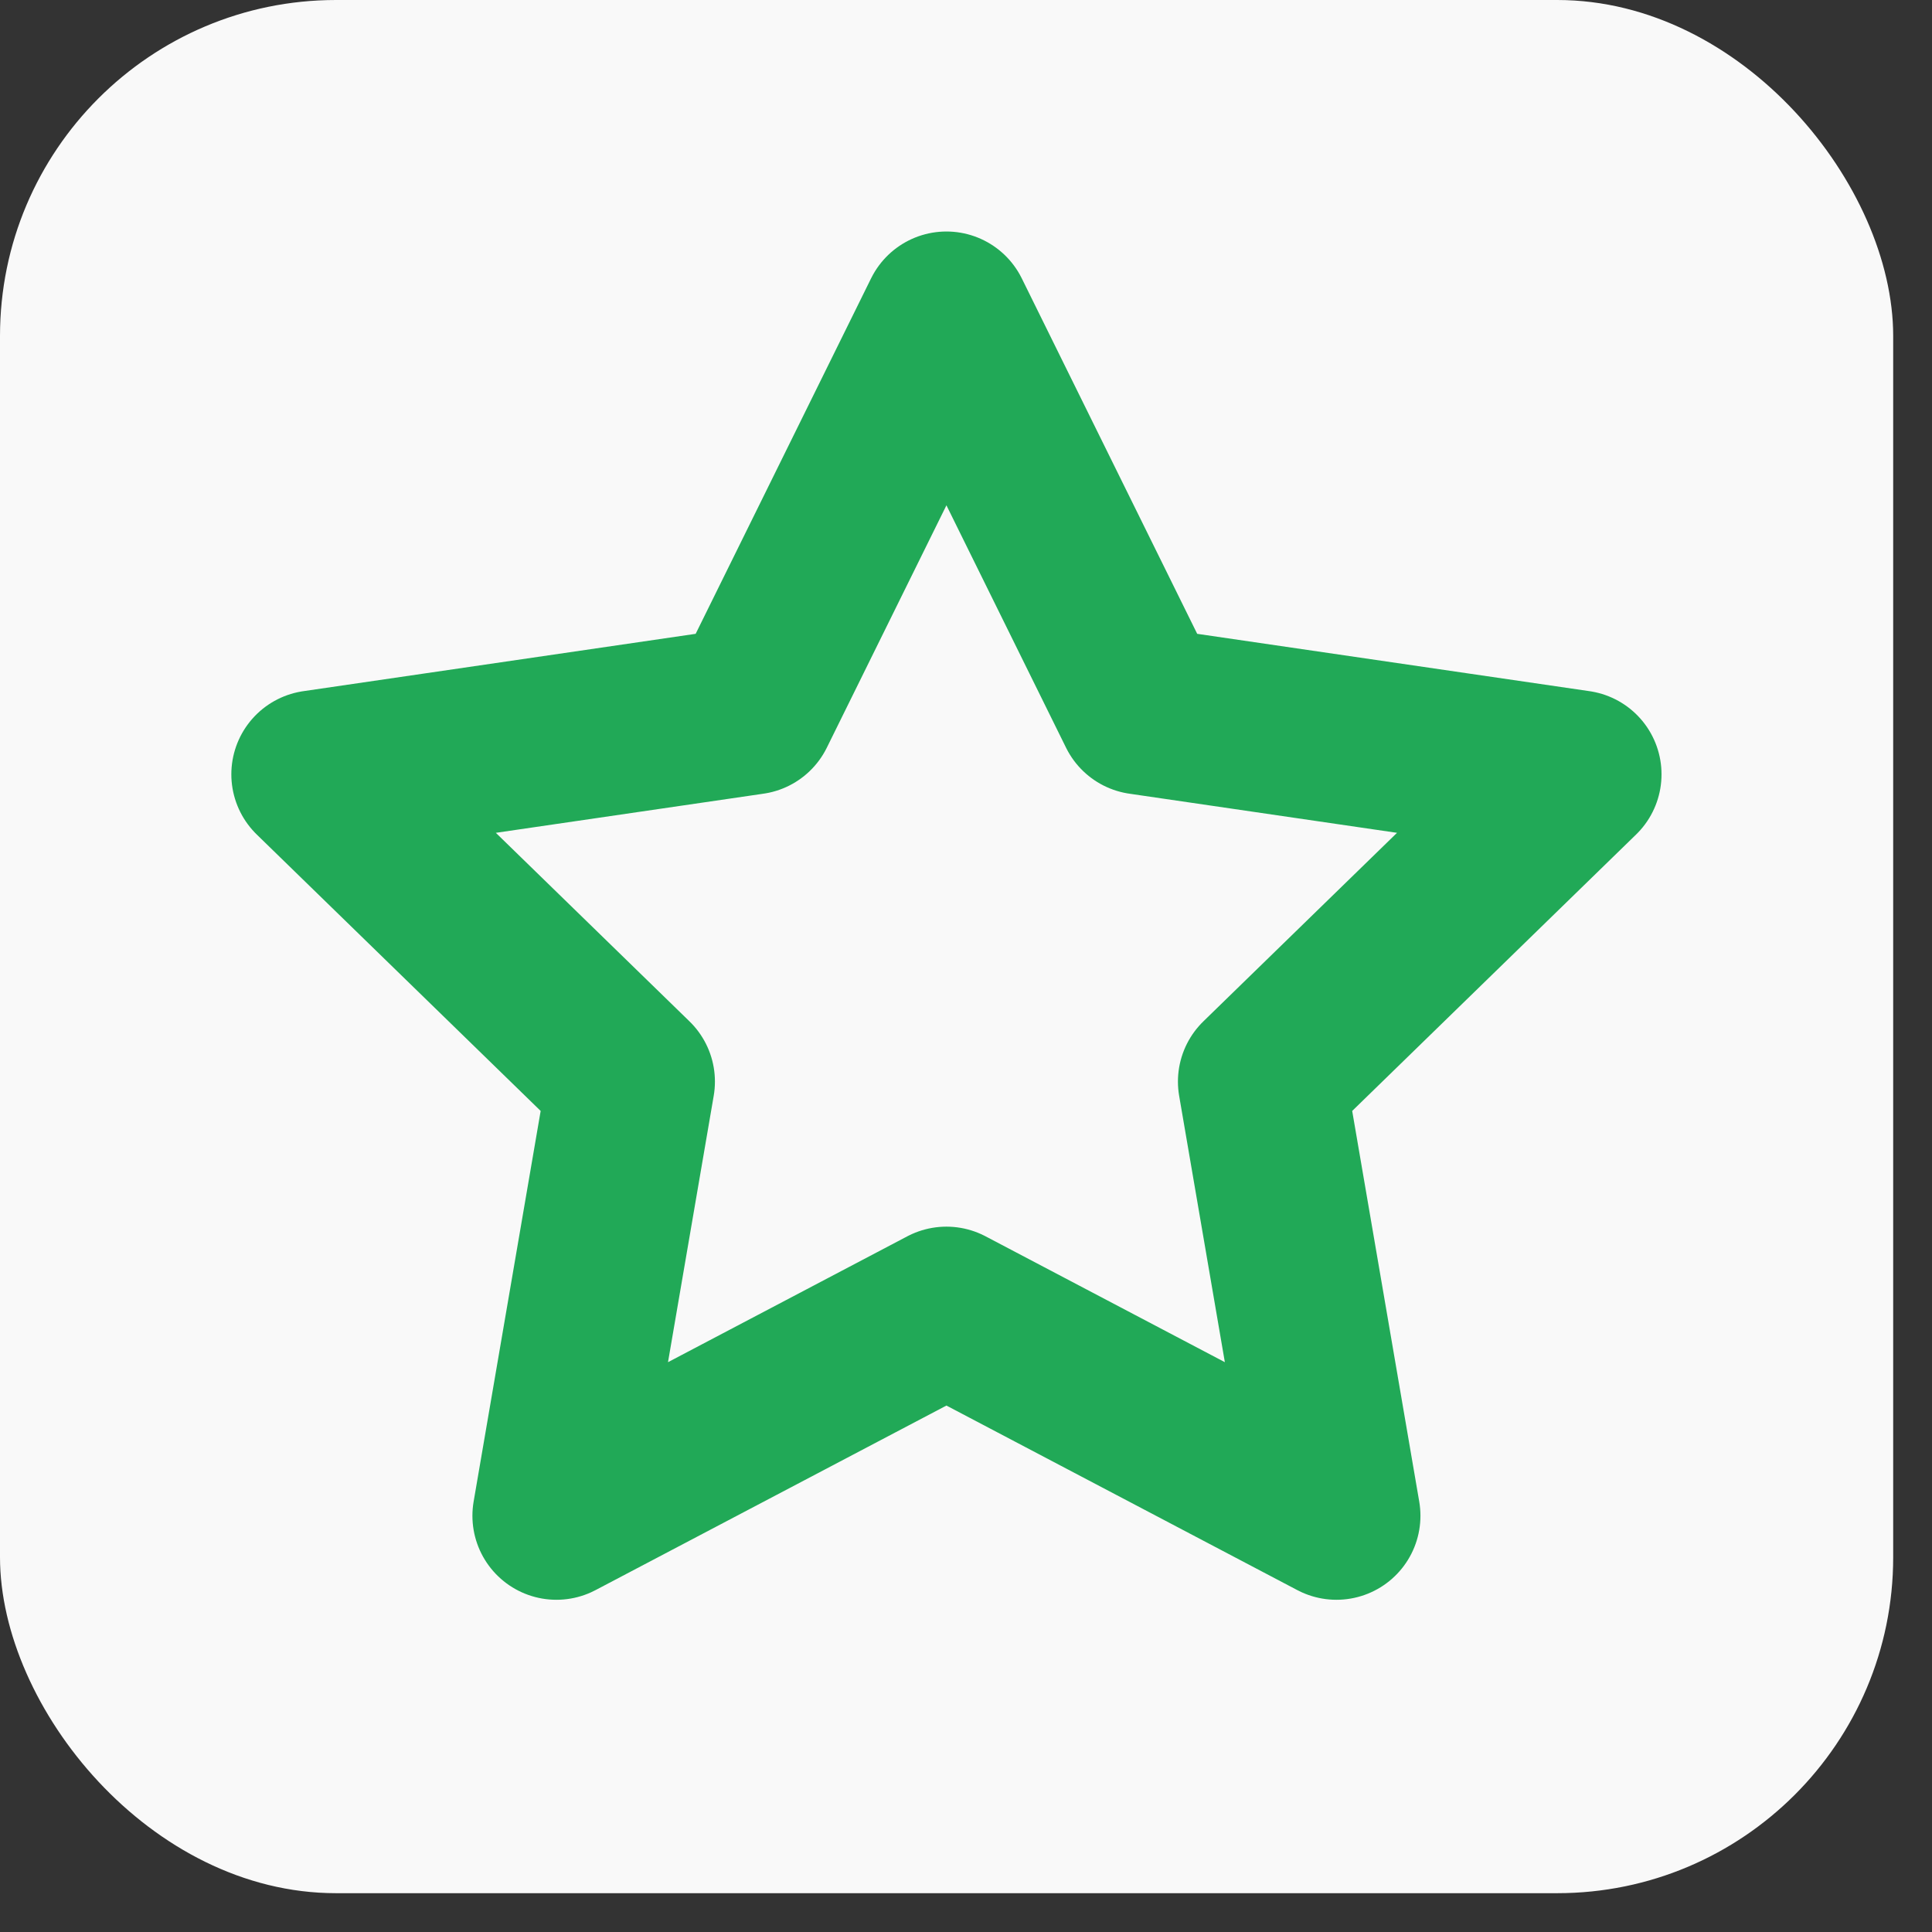
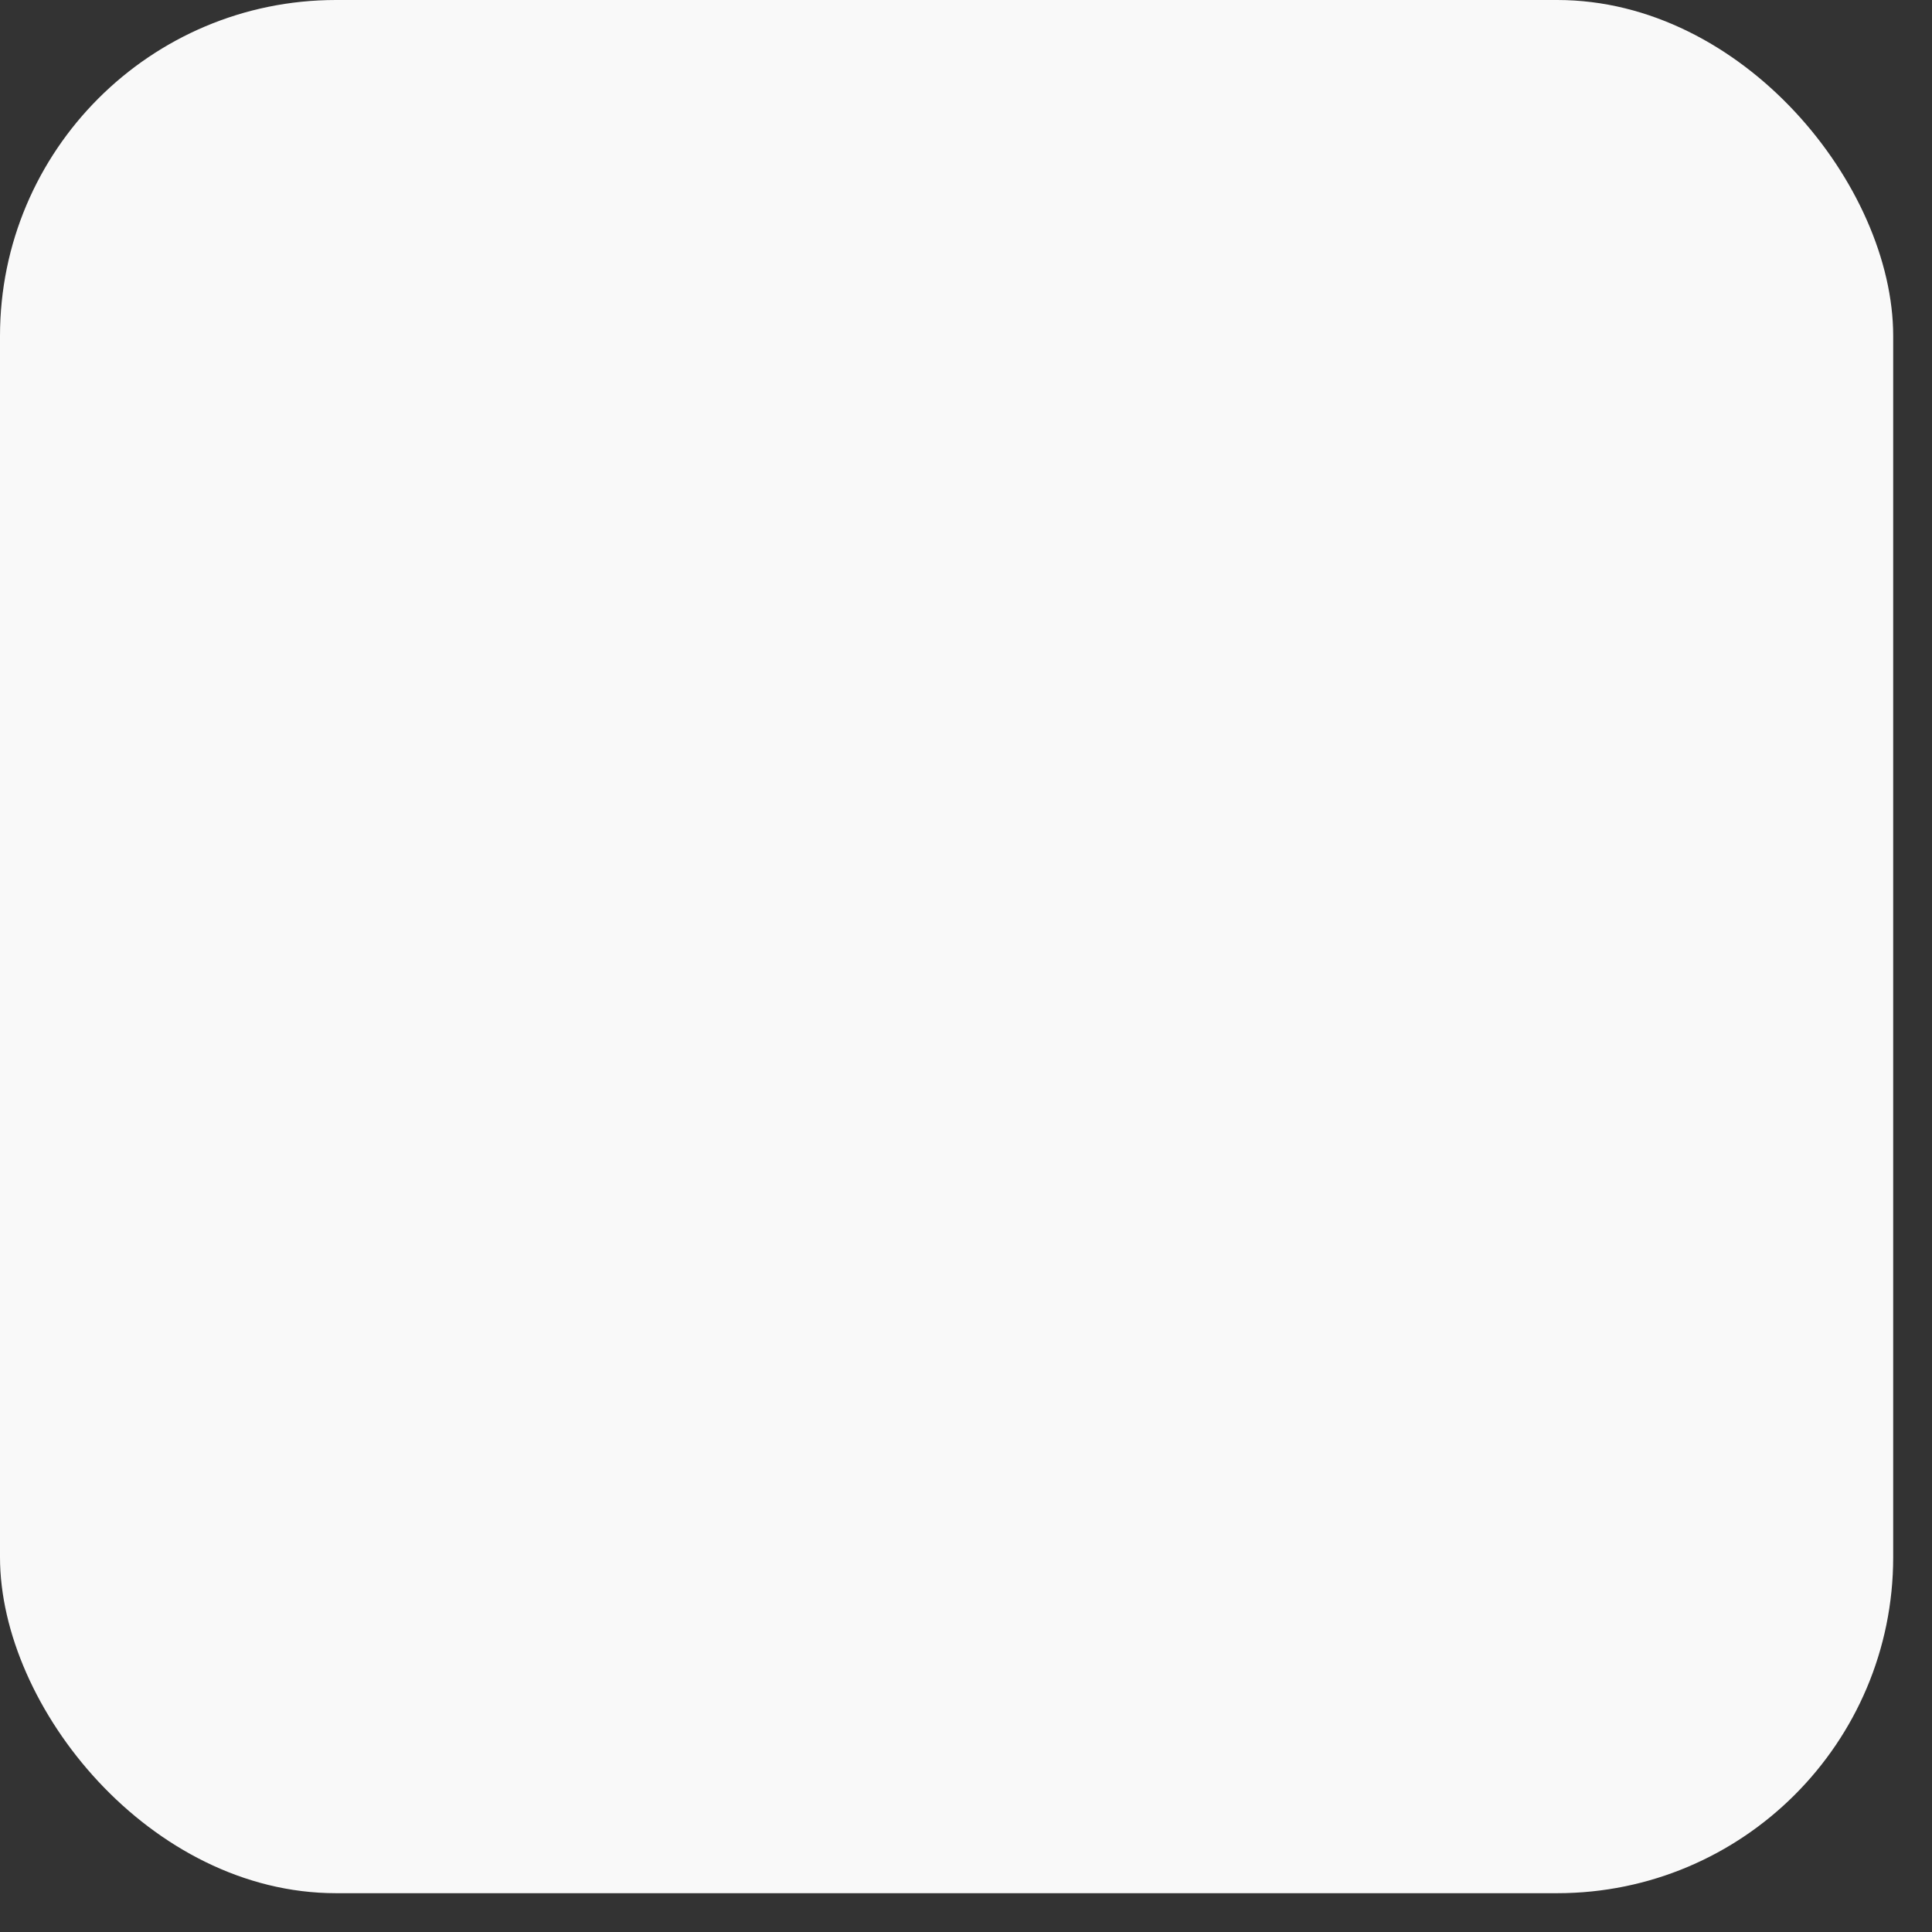
<svg xmlns="http://www.w3.org/2000/svg" width="23" height="23" viewBox="0 0 23 23" fill="none">
  <rect x="0" y="0" width="23" height="23" fill="#333333" stroke="none" />
  <rect width="22.538" height="22.538" rx="4" fill="#F9F9F9" />
  <g clip-path="url(#clip0_934_1272)">
-     <path d="M11.267 3.756L13.588 8.459L18.78 9.218L15.023 12.876L15.91 18.045L11.267 15.603L6.624 18.045L7.511 12.876L3.754 9.218L8.946 8.459L11.267 3.756Z" stroke="#21A957" stroke-width="2" stroke-linecap="round" stroke-linejoin="round" />
-   </g>
+     </g>
  <defs>
    <clipPath id="clip0_934_1272">
      <rect width="18.03" height="18.03" fill="white" transform="translate(2.252 2.254)" />
    </clipPath>
  </defs>
</svg>